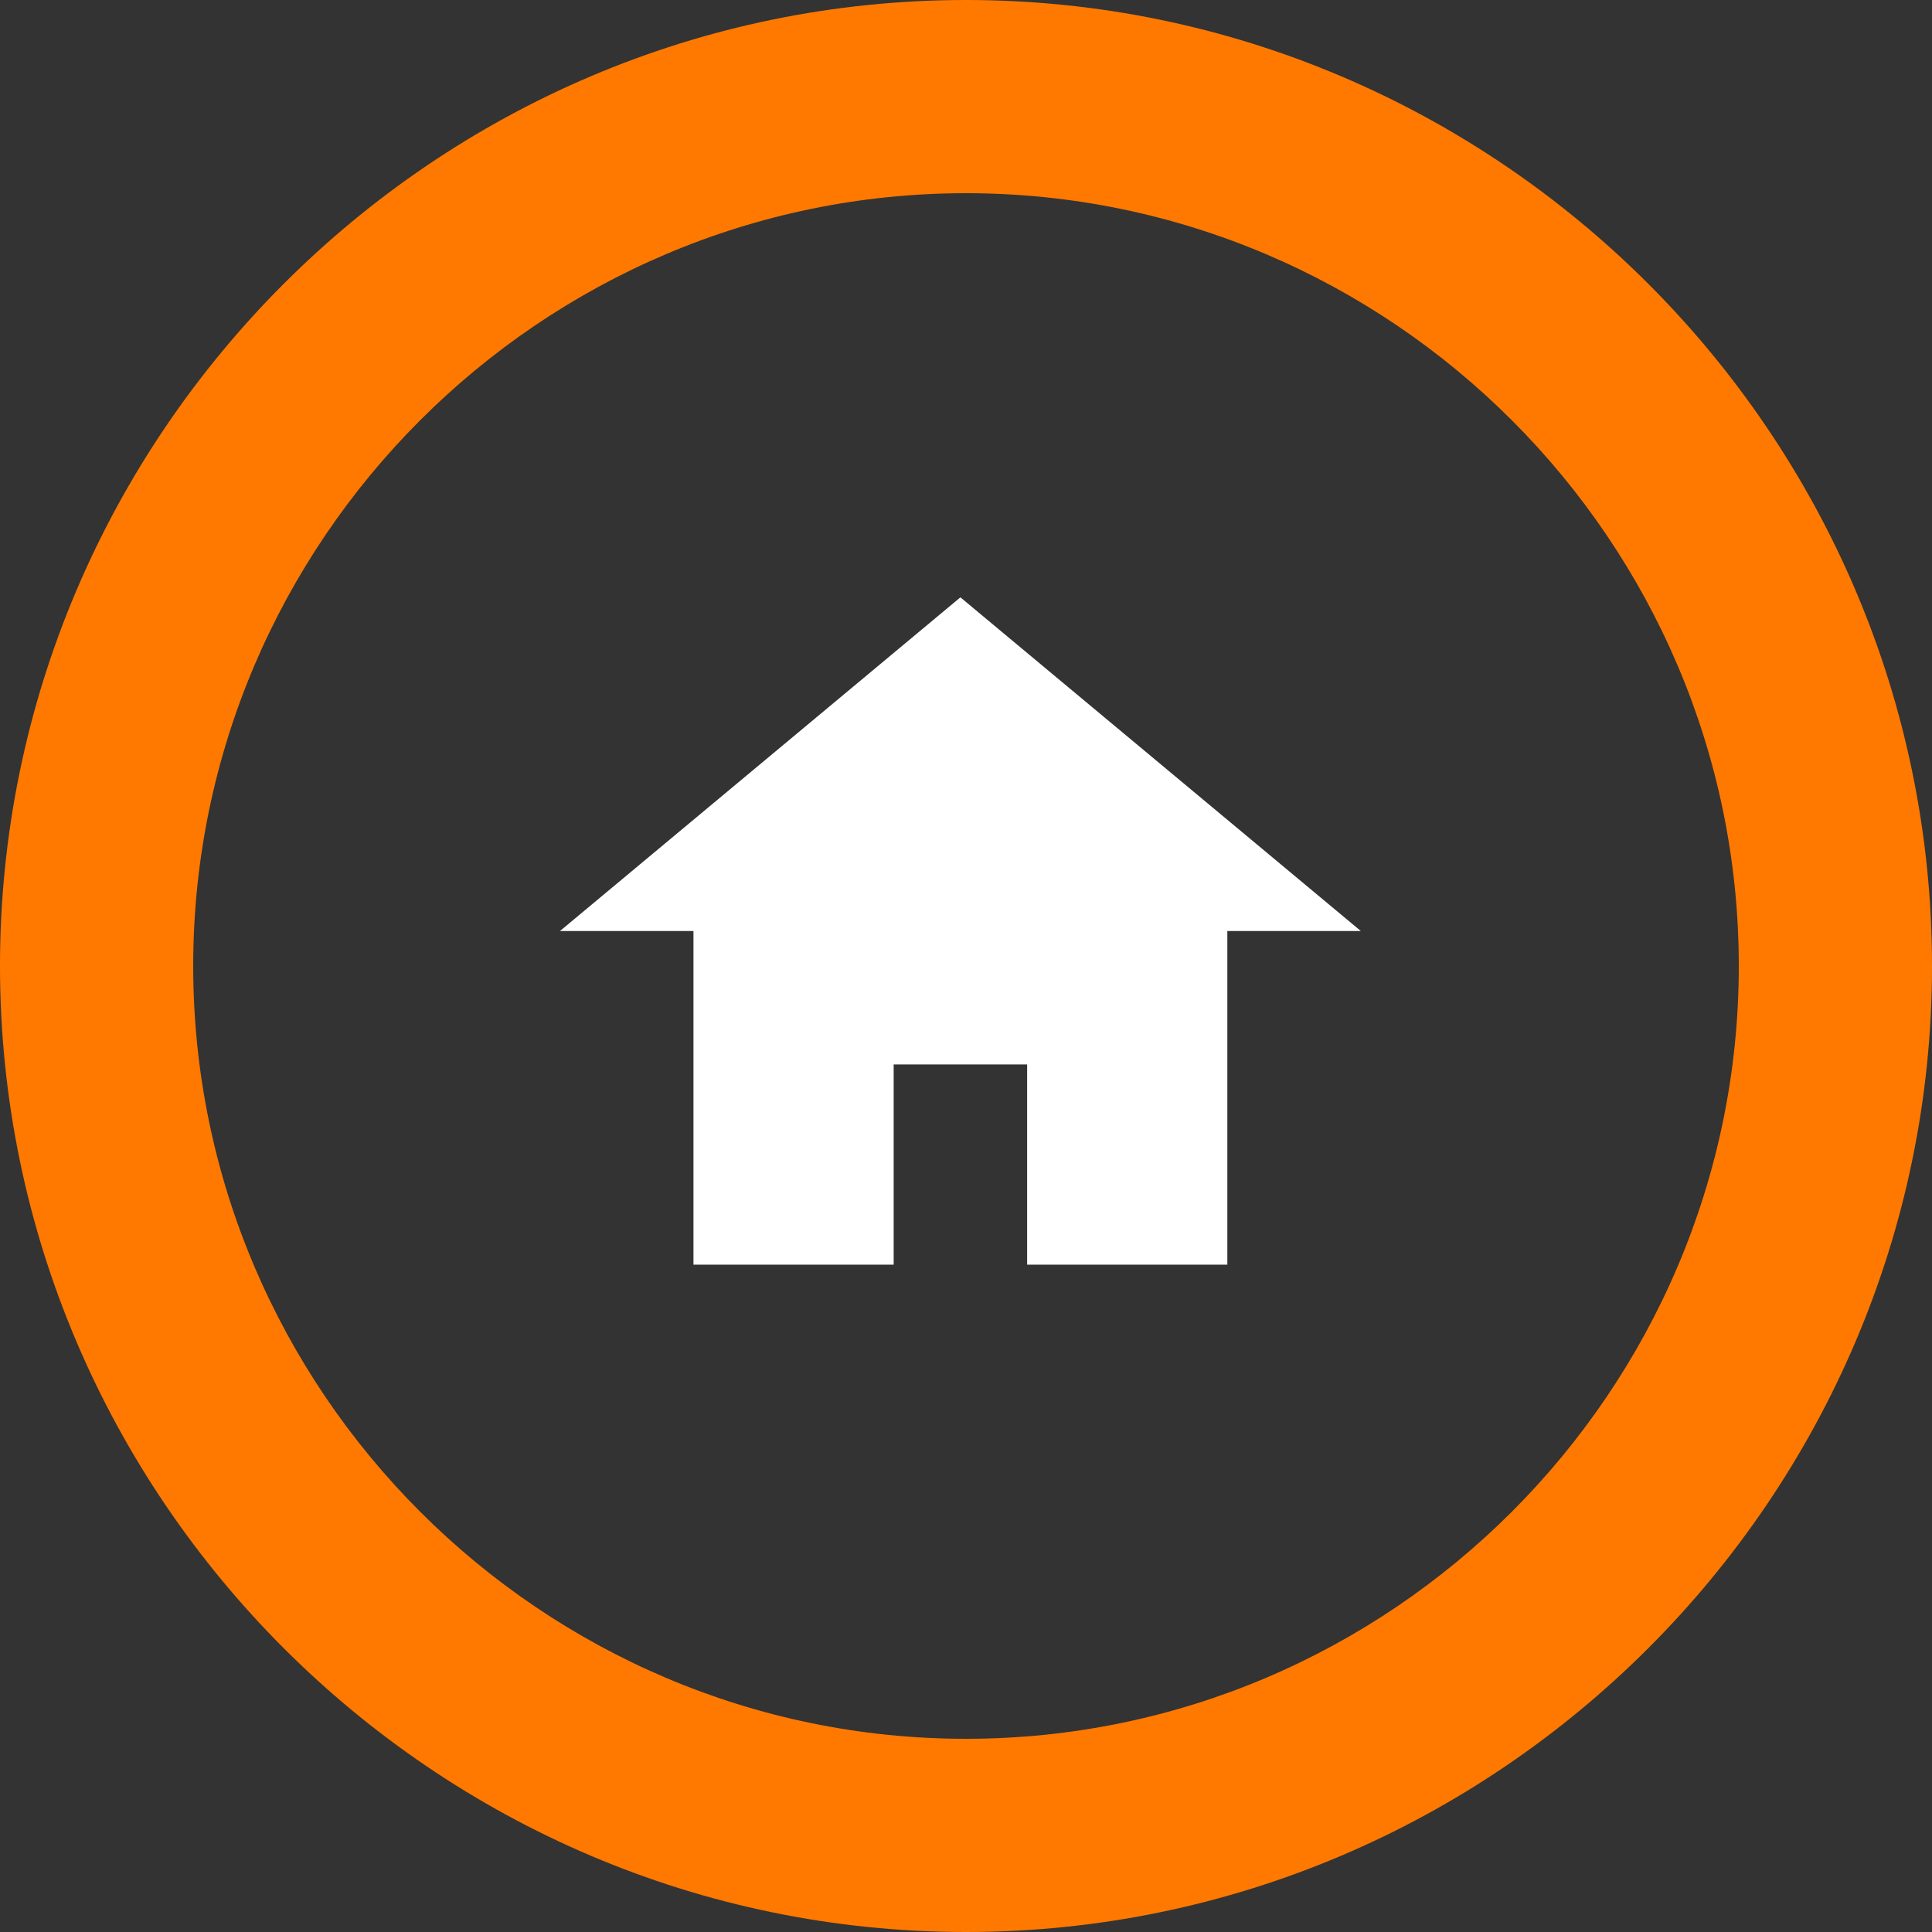
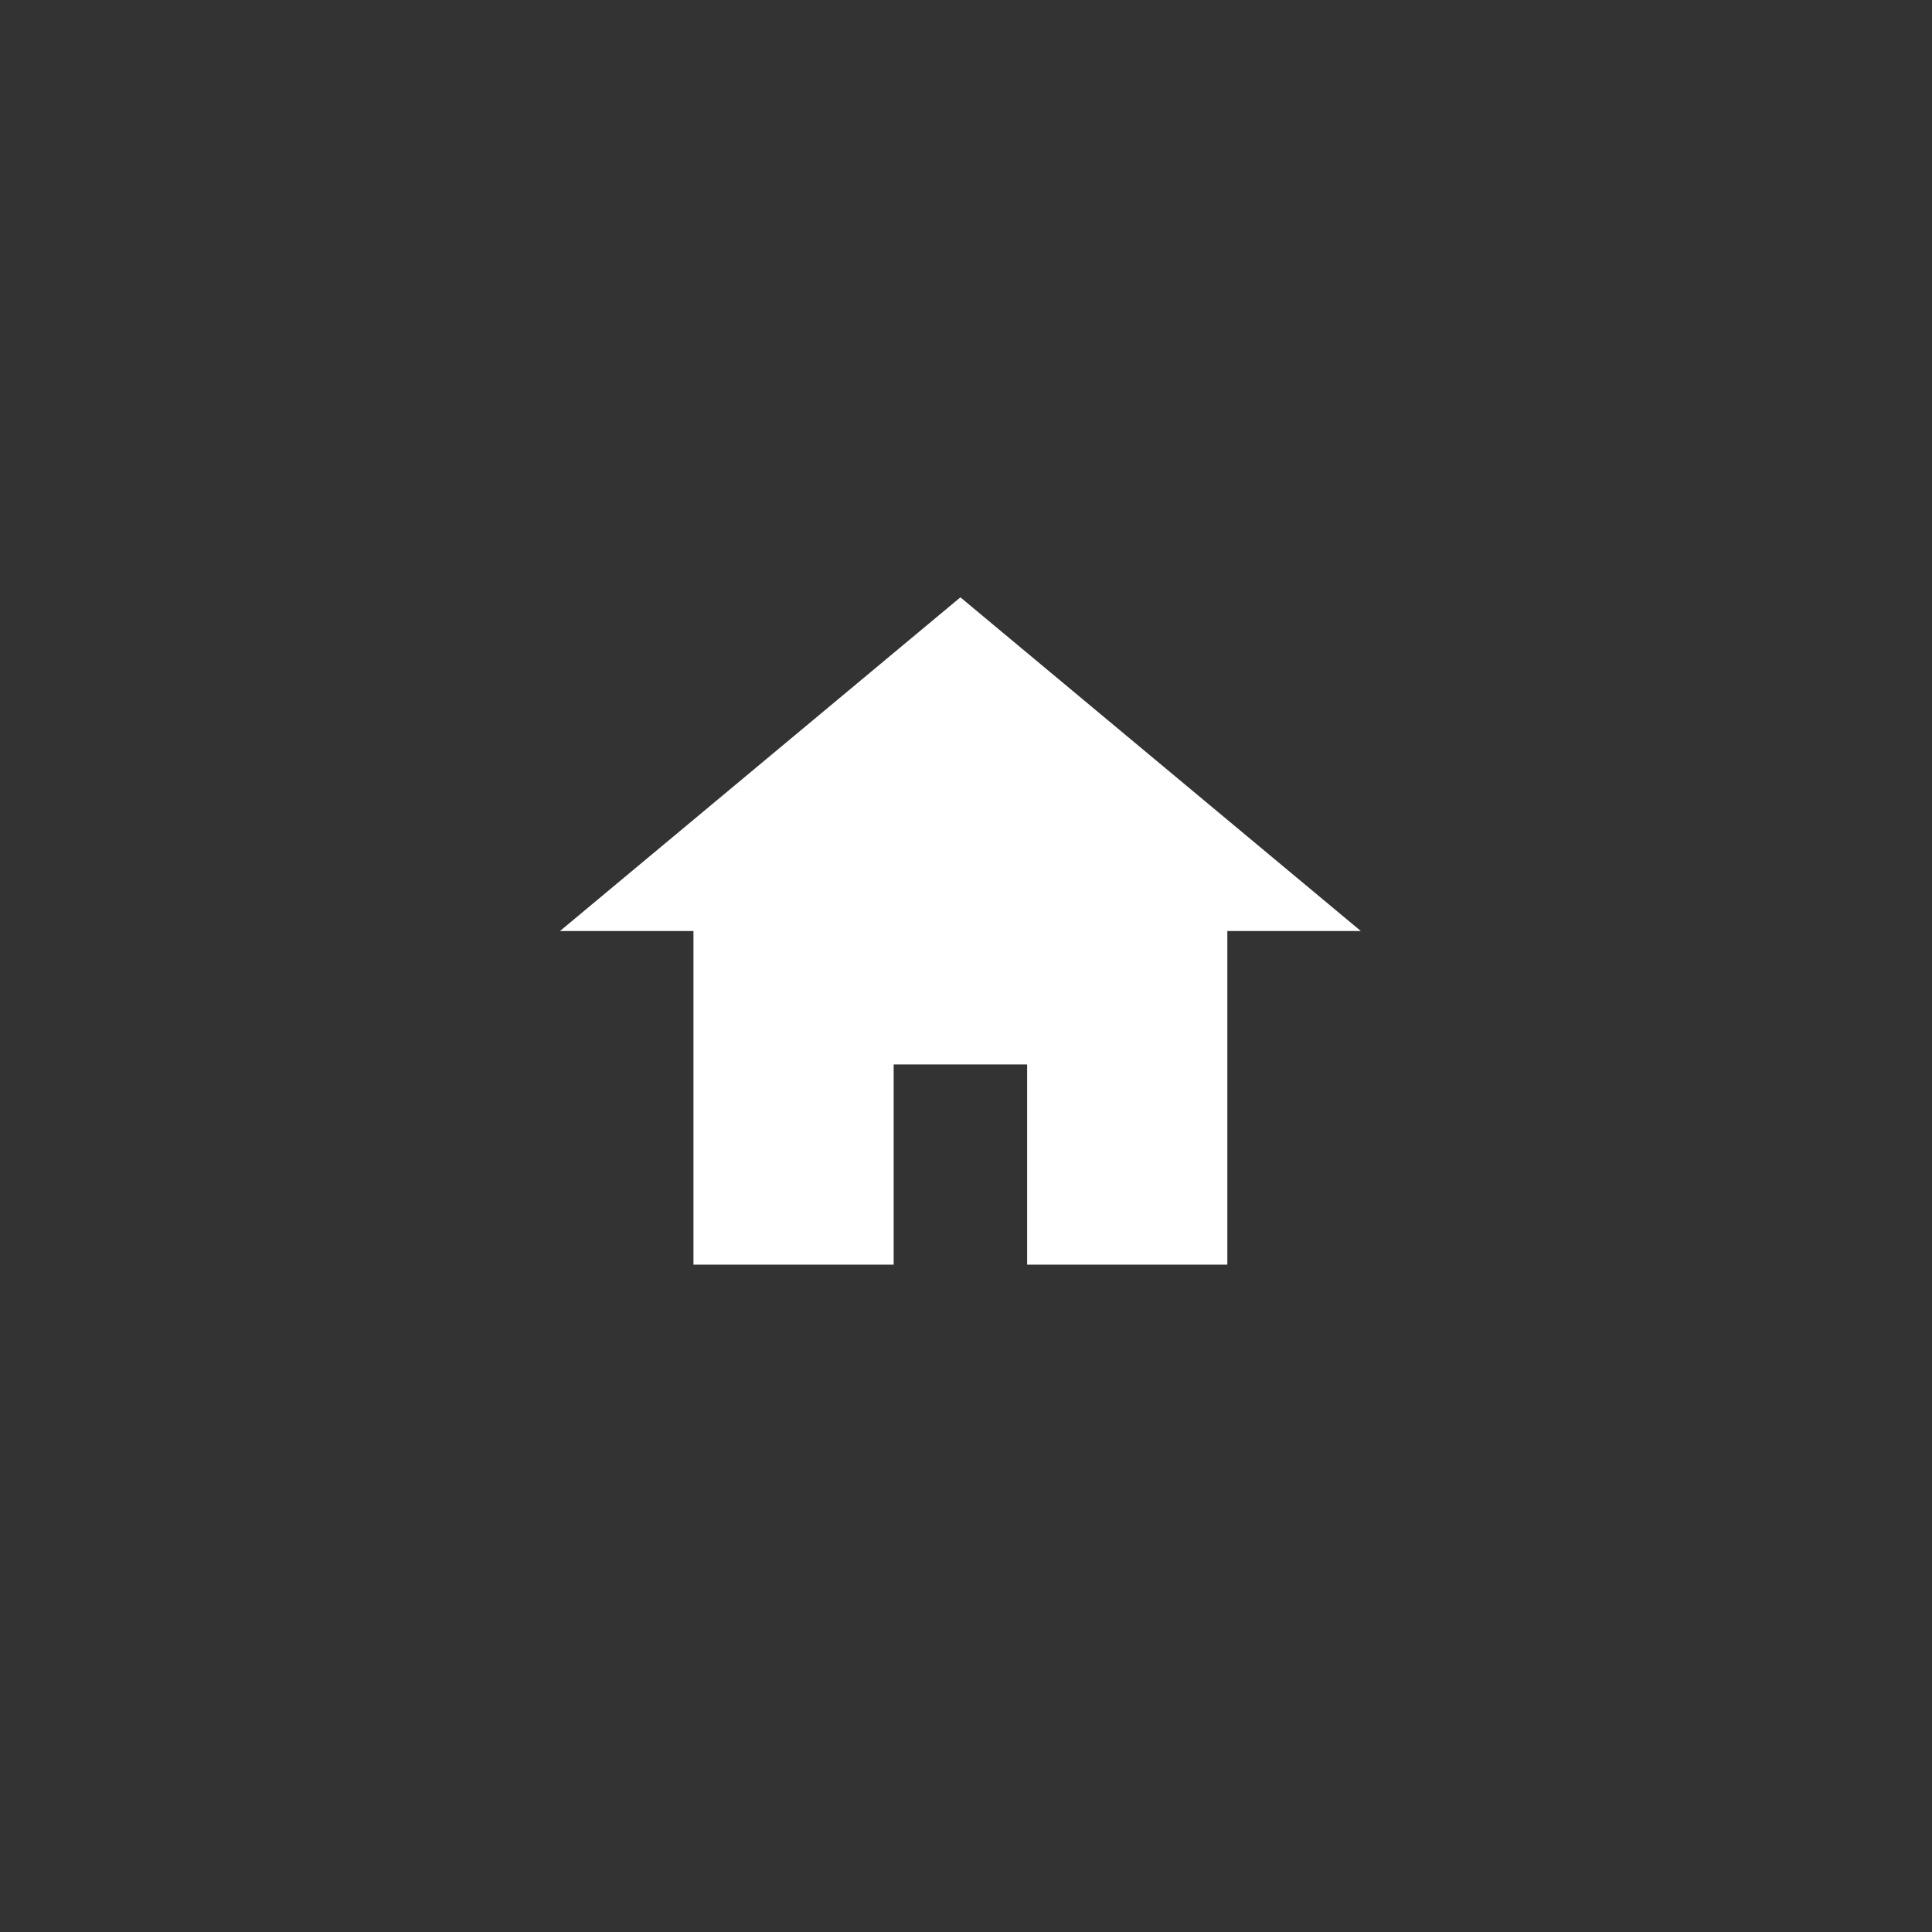
<svg xmlns="http://www.w3.org/2000/svg" width="207" height="207" viewBox="0 0 207 207" fill="none">
  <rect x="0" y="0" width="207" height="207" fill="#333333" stroke="none" />
  <g clip-path="url(#clip0_22_38)">
-     <path d="M103.5 186.3C57.96 186.3 20.7 149.04 20.7 103.5C20.7 57.96 57.96 20.7 103.5 20.7C149.04 20.7 186.3 57.96 186.3 103.5C186.3 149.04 149.04 186.3 103.5 186.3ZM103.5 0C46.575 0 0 46.575 0 103.5C0 160.425 46.575 207 103.5 207C160.425 207 207 160.425 207 103.5C207 46.575 160.425 0 103.5 0Z" fill="#FF7900" />
    <path d="M95.75 114.05H110.05V135.5H131.5V99.75H145.8L102.9 64L60 99.75H74.3V135.5H95.75V114.05Z" fill="white" />
  </g>
  <defs>
    <clipPath id="clip0_22_38">
      <rect width="207" height="207" fill="white" />
    </clipPath>
  </defs>
</svg>